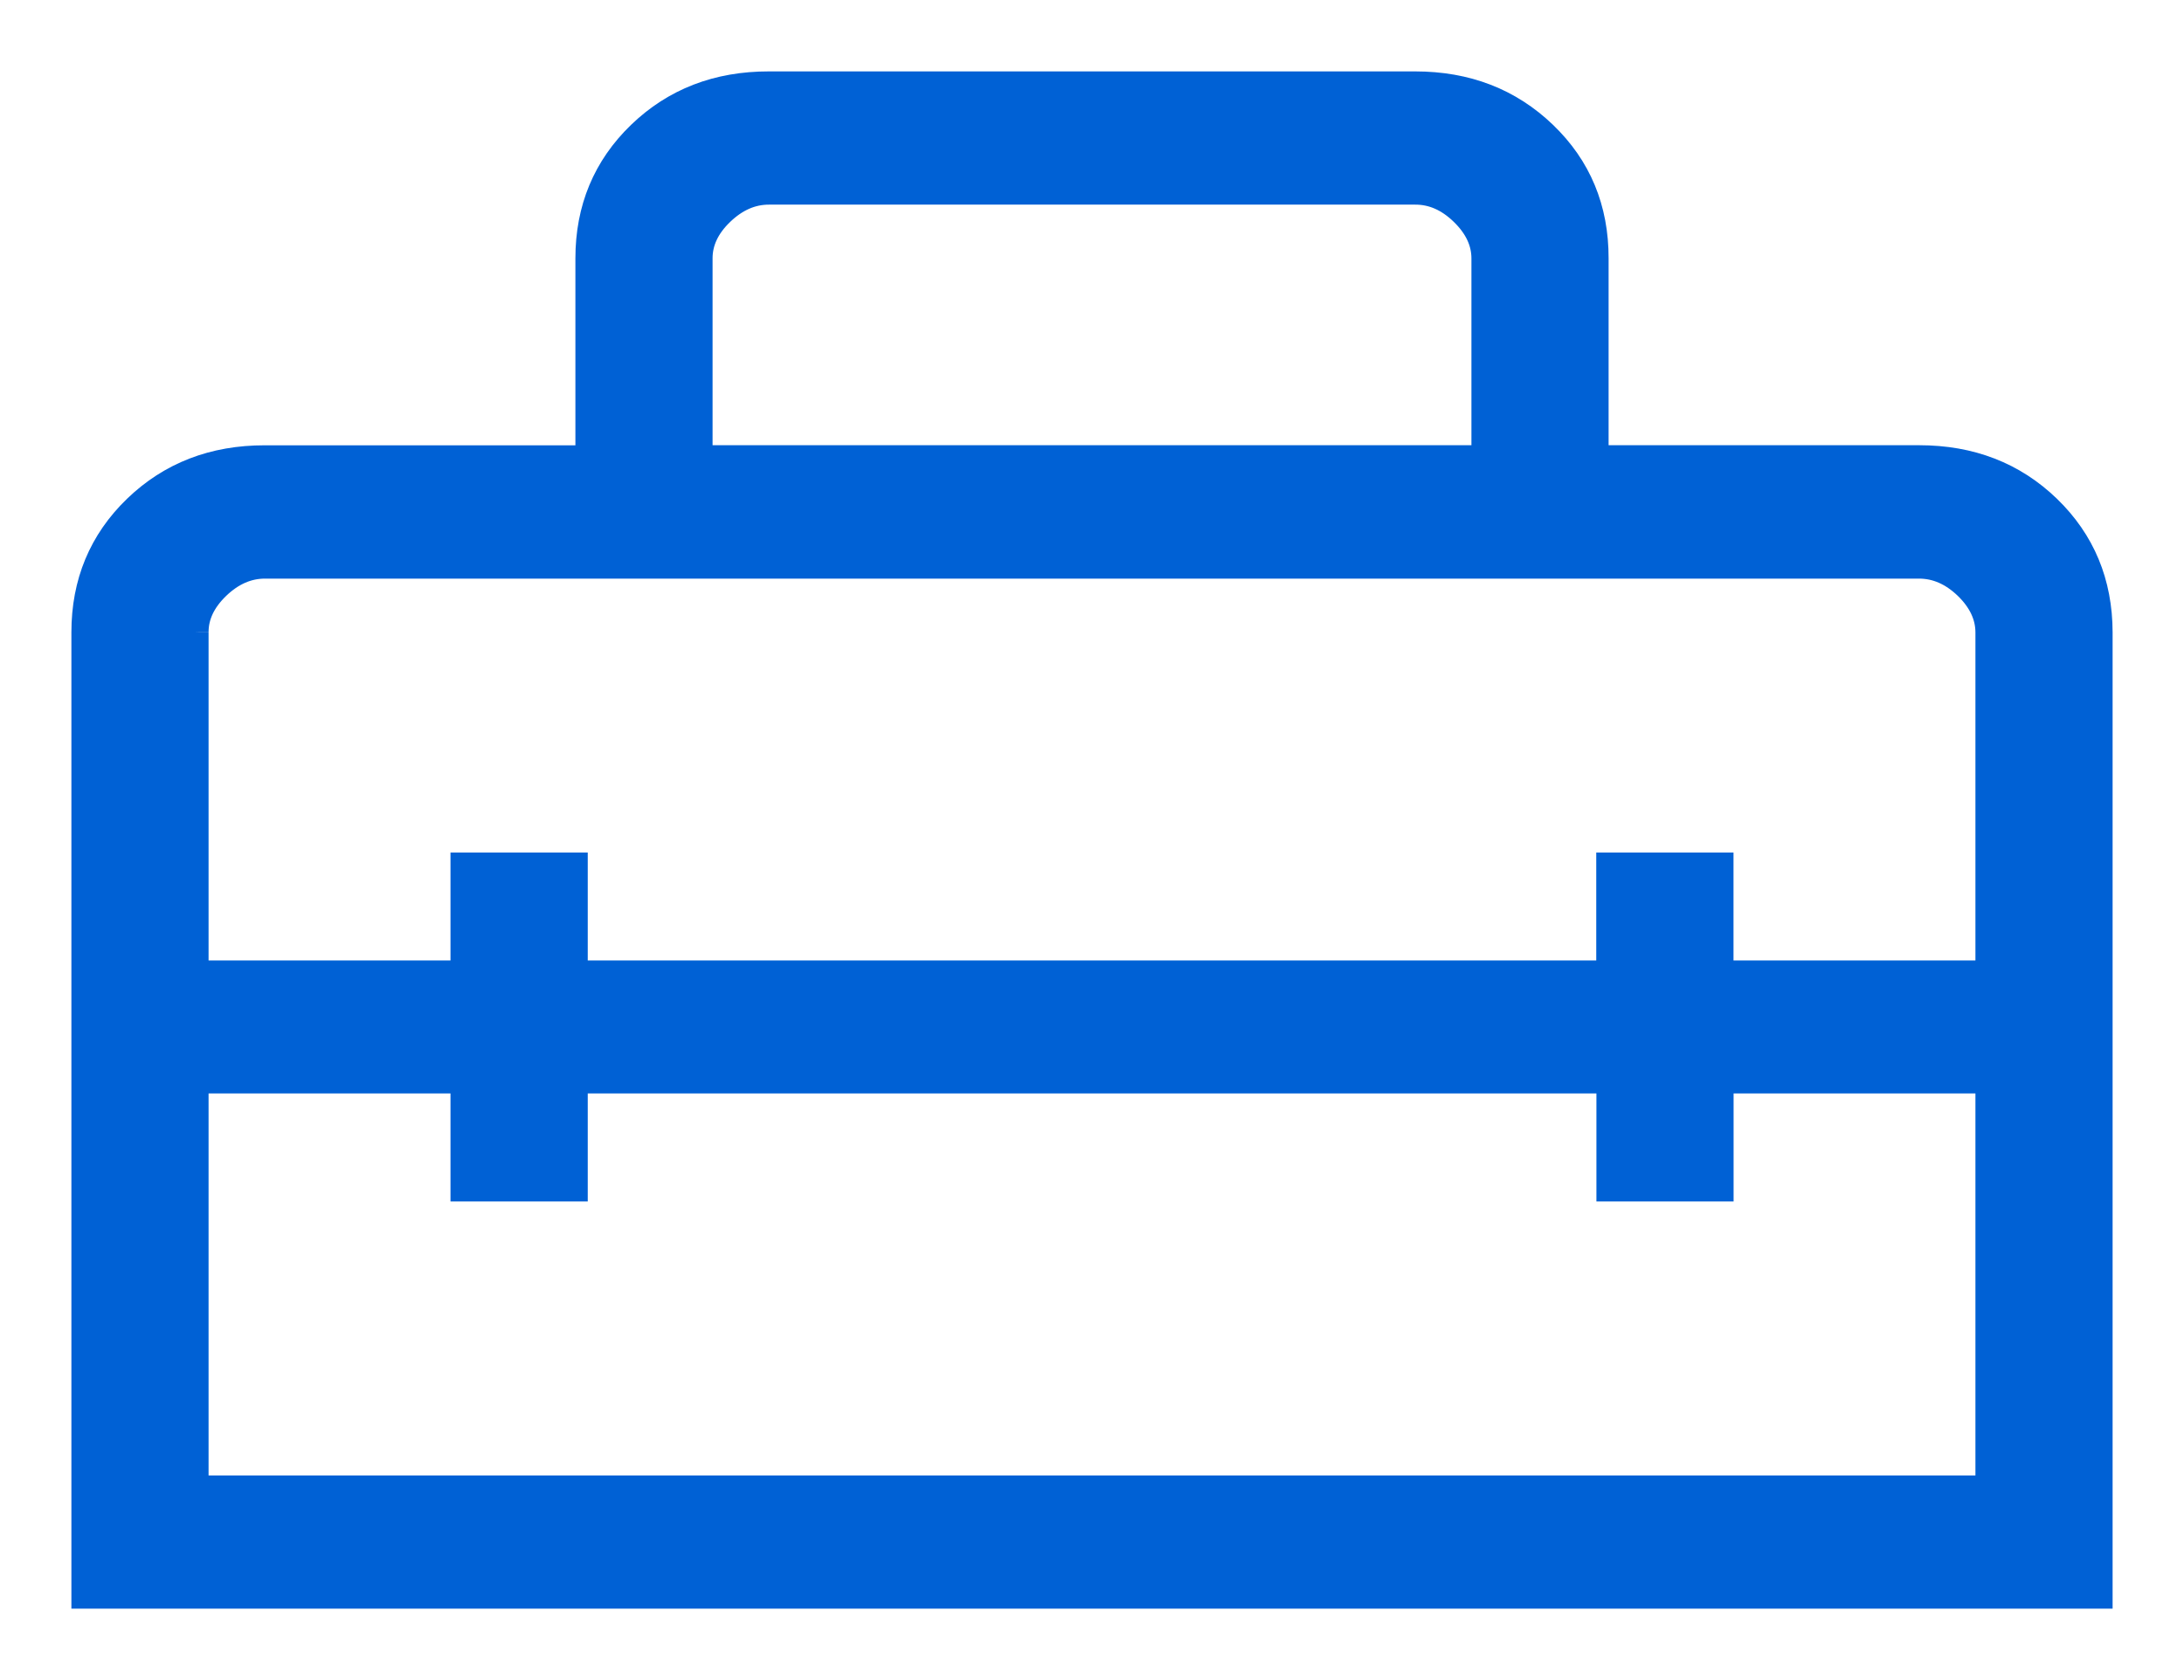
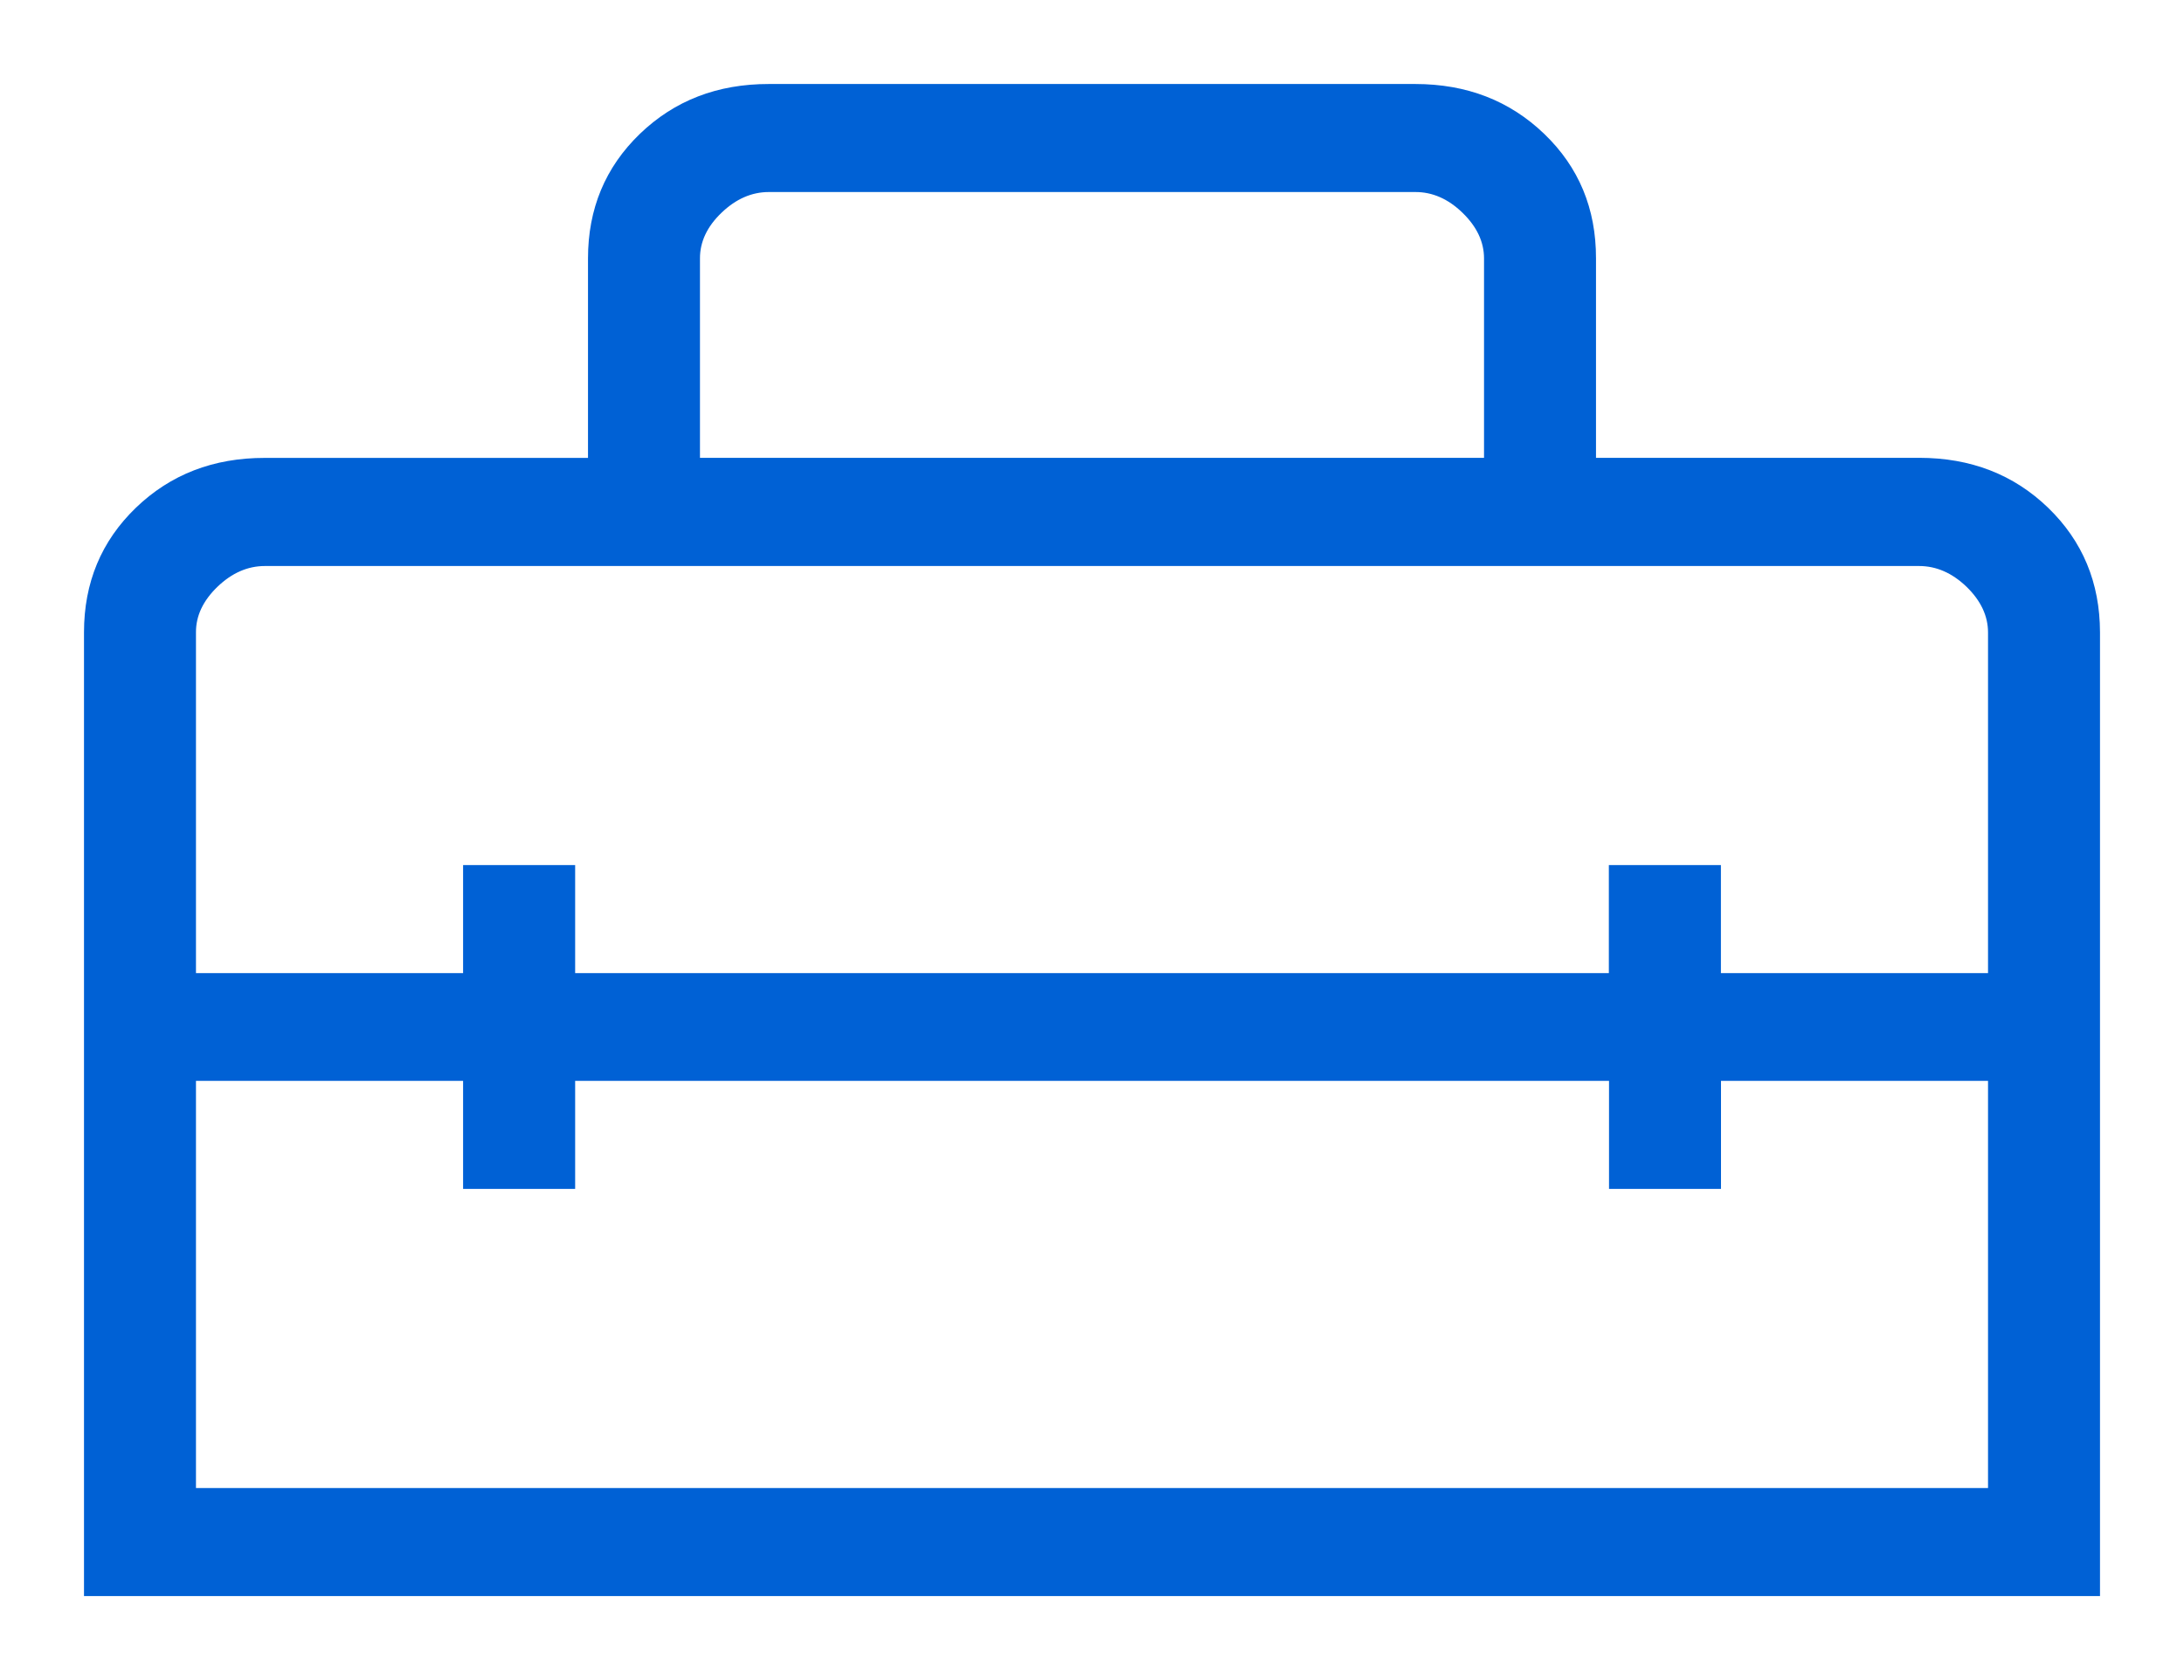
<svg xmlns="http://www.w3.org/2000/svg" width="26" height="20" viewBox="0 0 26 20" fill="none">
  <path d="M1 19V7.528C1 6.936 1.206 6.442 1.617 6.045C2.029 5.648 2.541 5.45 3.153 5.451H7V3.076C7 2.485 7.206 1.991 7.617 1.594C8.029 1.197 8.541 0.999 9.155 1H16.847C17.46 1 17.972 1.198 18.384 1.594C18.796 1.99 19.001 2.484 19 3.076V5.45H22.847C23.46 5.45 23.972 5.648 24.383 6.045C24.793 6.442 24.999 6.936 25 7.528V19H1ZM6.847 12.867V14.153H5.513V12.867H2.333V17.714H23.667V12.867H20.488V14.153H19.155V12.867H6.847ZM2.333 7.529V11.584H5.513V10.298H6.847V11.584H19.153V10.298H20.487V11.584H23.667V7.529C23.667 7.332 23.581 7.15 23.411 6.985C23.239 6.82 23.051 6.738 22.845 6.738H3.155C2.949 6.738 2.761 6.82 2.589 6.985C2.418 7.15 2.332 7.33 2.333 7.528M8.333 5.45H17.667V3.076C17.667 2.879 17.581 2.698 17.411 2.533C17.24 2.367 17.052 2.285 16.847 2.286H9.153C8.949 2.286 8.761 2.368 8.589 2.533C8.418 2.697 8.332 2.879 8.333 3.078V5.45Z" fill="#0061D5" />
-   <path d="M2.333 7.529V11.584H5.513V10.298H6.847V11.584H19.153V10.298H20.487V11.584H23.667V7.529C23.667 7.332 23.581 7.15 23.411 6.985C23.239 6.82 23.051 6.738 22.845 6.738H3.155C2.949 6.738 2.761 6.82 2.589 6.985C2.418 7.15 2.332 7.33 2.333 7.528M1 19V7.528C1 6.936 1.206 6.442 1.617 6.045C2.029 5.648 2.541 5.45 3.153 5.451H7V3.076C7 2.485 7.206 1.991 7.617 1.594C8.029 1.197 8.541 0.999 9.155 1H16.847C17.46 1 17.972 1.198 18.384 1.594C18.796 1.99 19.001 2.484 19 3.076V5.45H22.847C23.46 5.45 23.972 5.648 24.383 6.045C24.793 6.442 24.999 6.936 25 7.528V19H1ZM6.847 12.867V14.153H5.513V12.867H2.333V17.714H23.667V12.867H20.488V14.153H19.155V12.867H6.847ZM8.333 5.45H17.667V3.076C17.667 2.879 17.581 2.698 17.411 2.533C17.24 2.367 17.052 2.285 16.847 2.286H9.153C8.949 2.286 8.761 2.368 8.589 2.533C8.418 2.697 8.332 2.879 8.333 3.078V5.45Z" stroke="#0061D5" stroke-width="0.3" />
</svg>